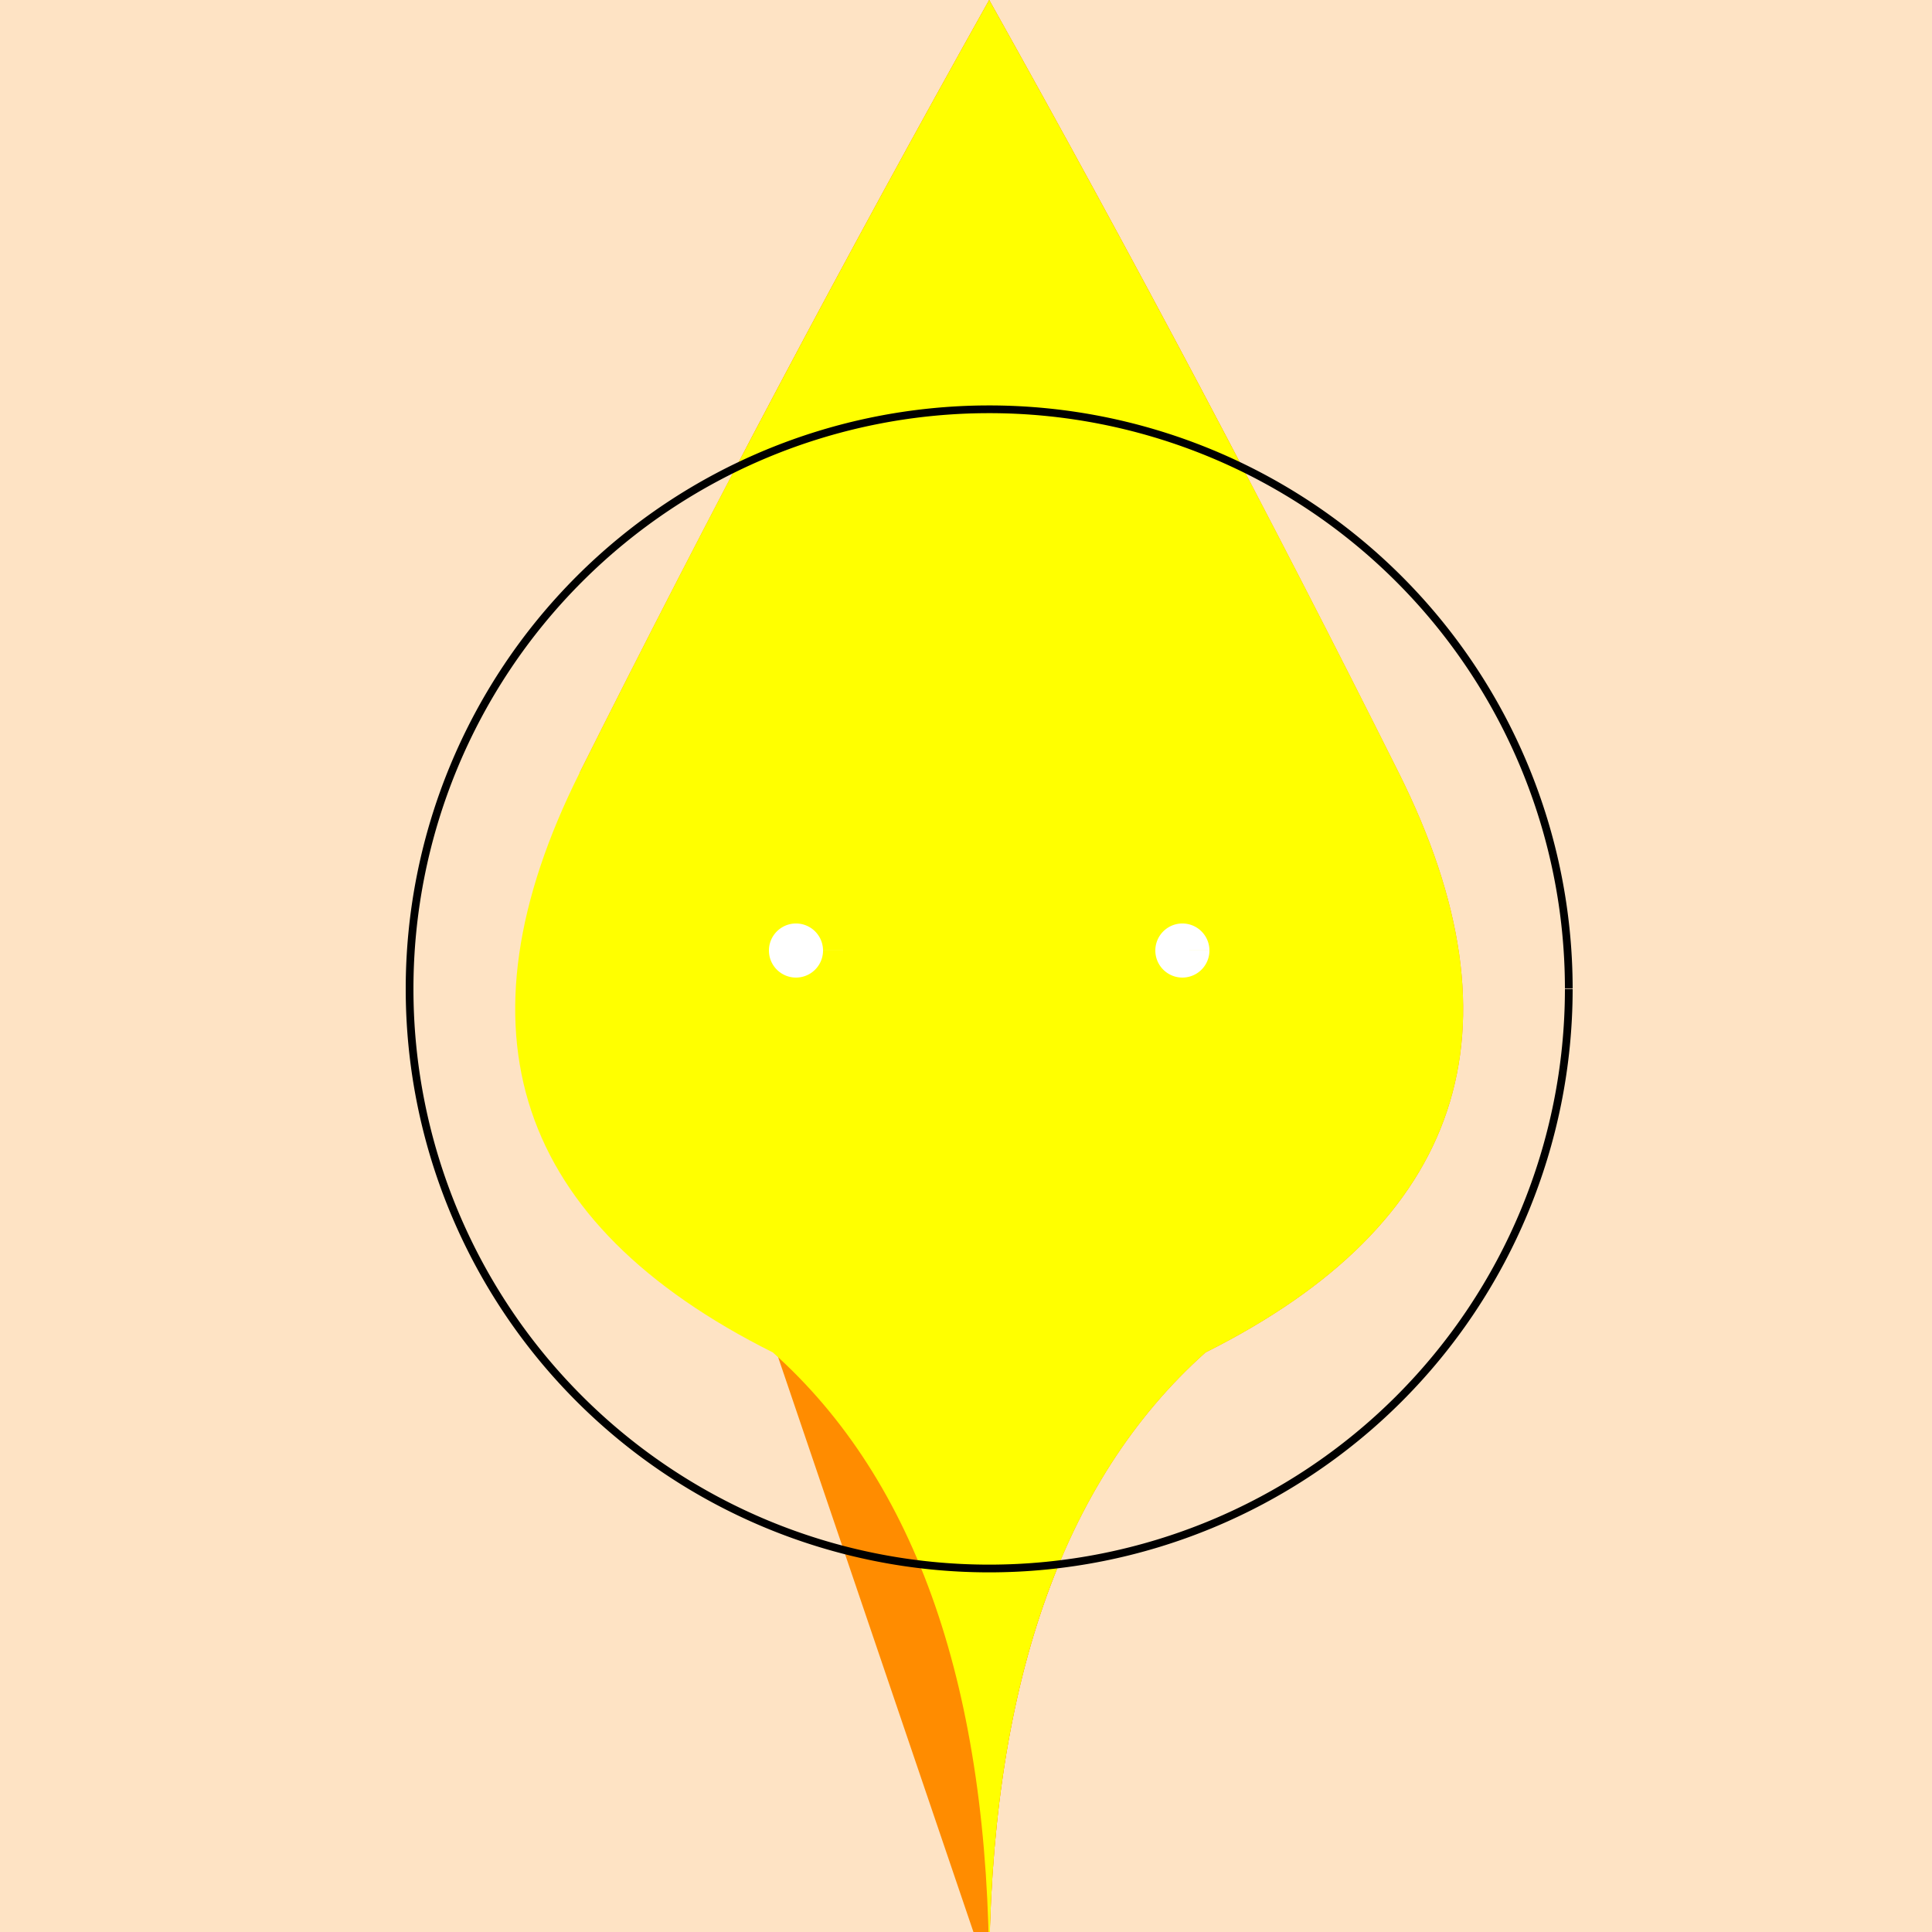
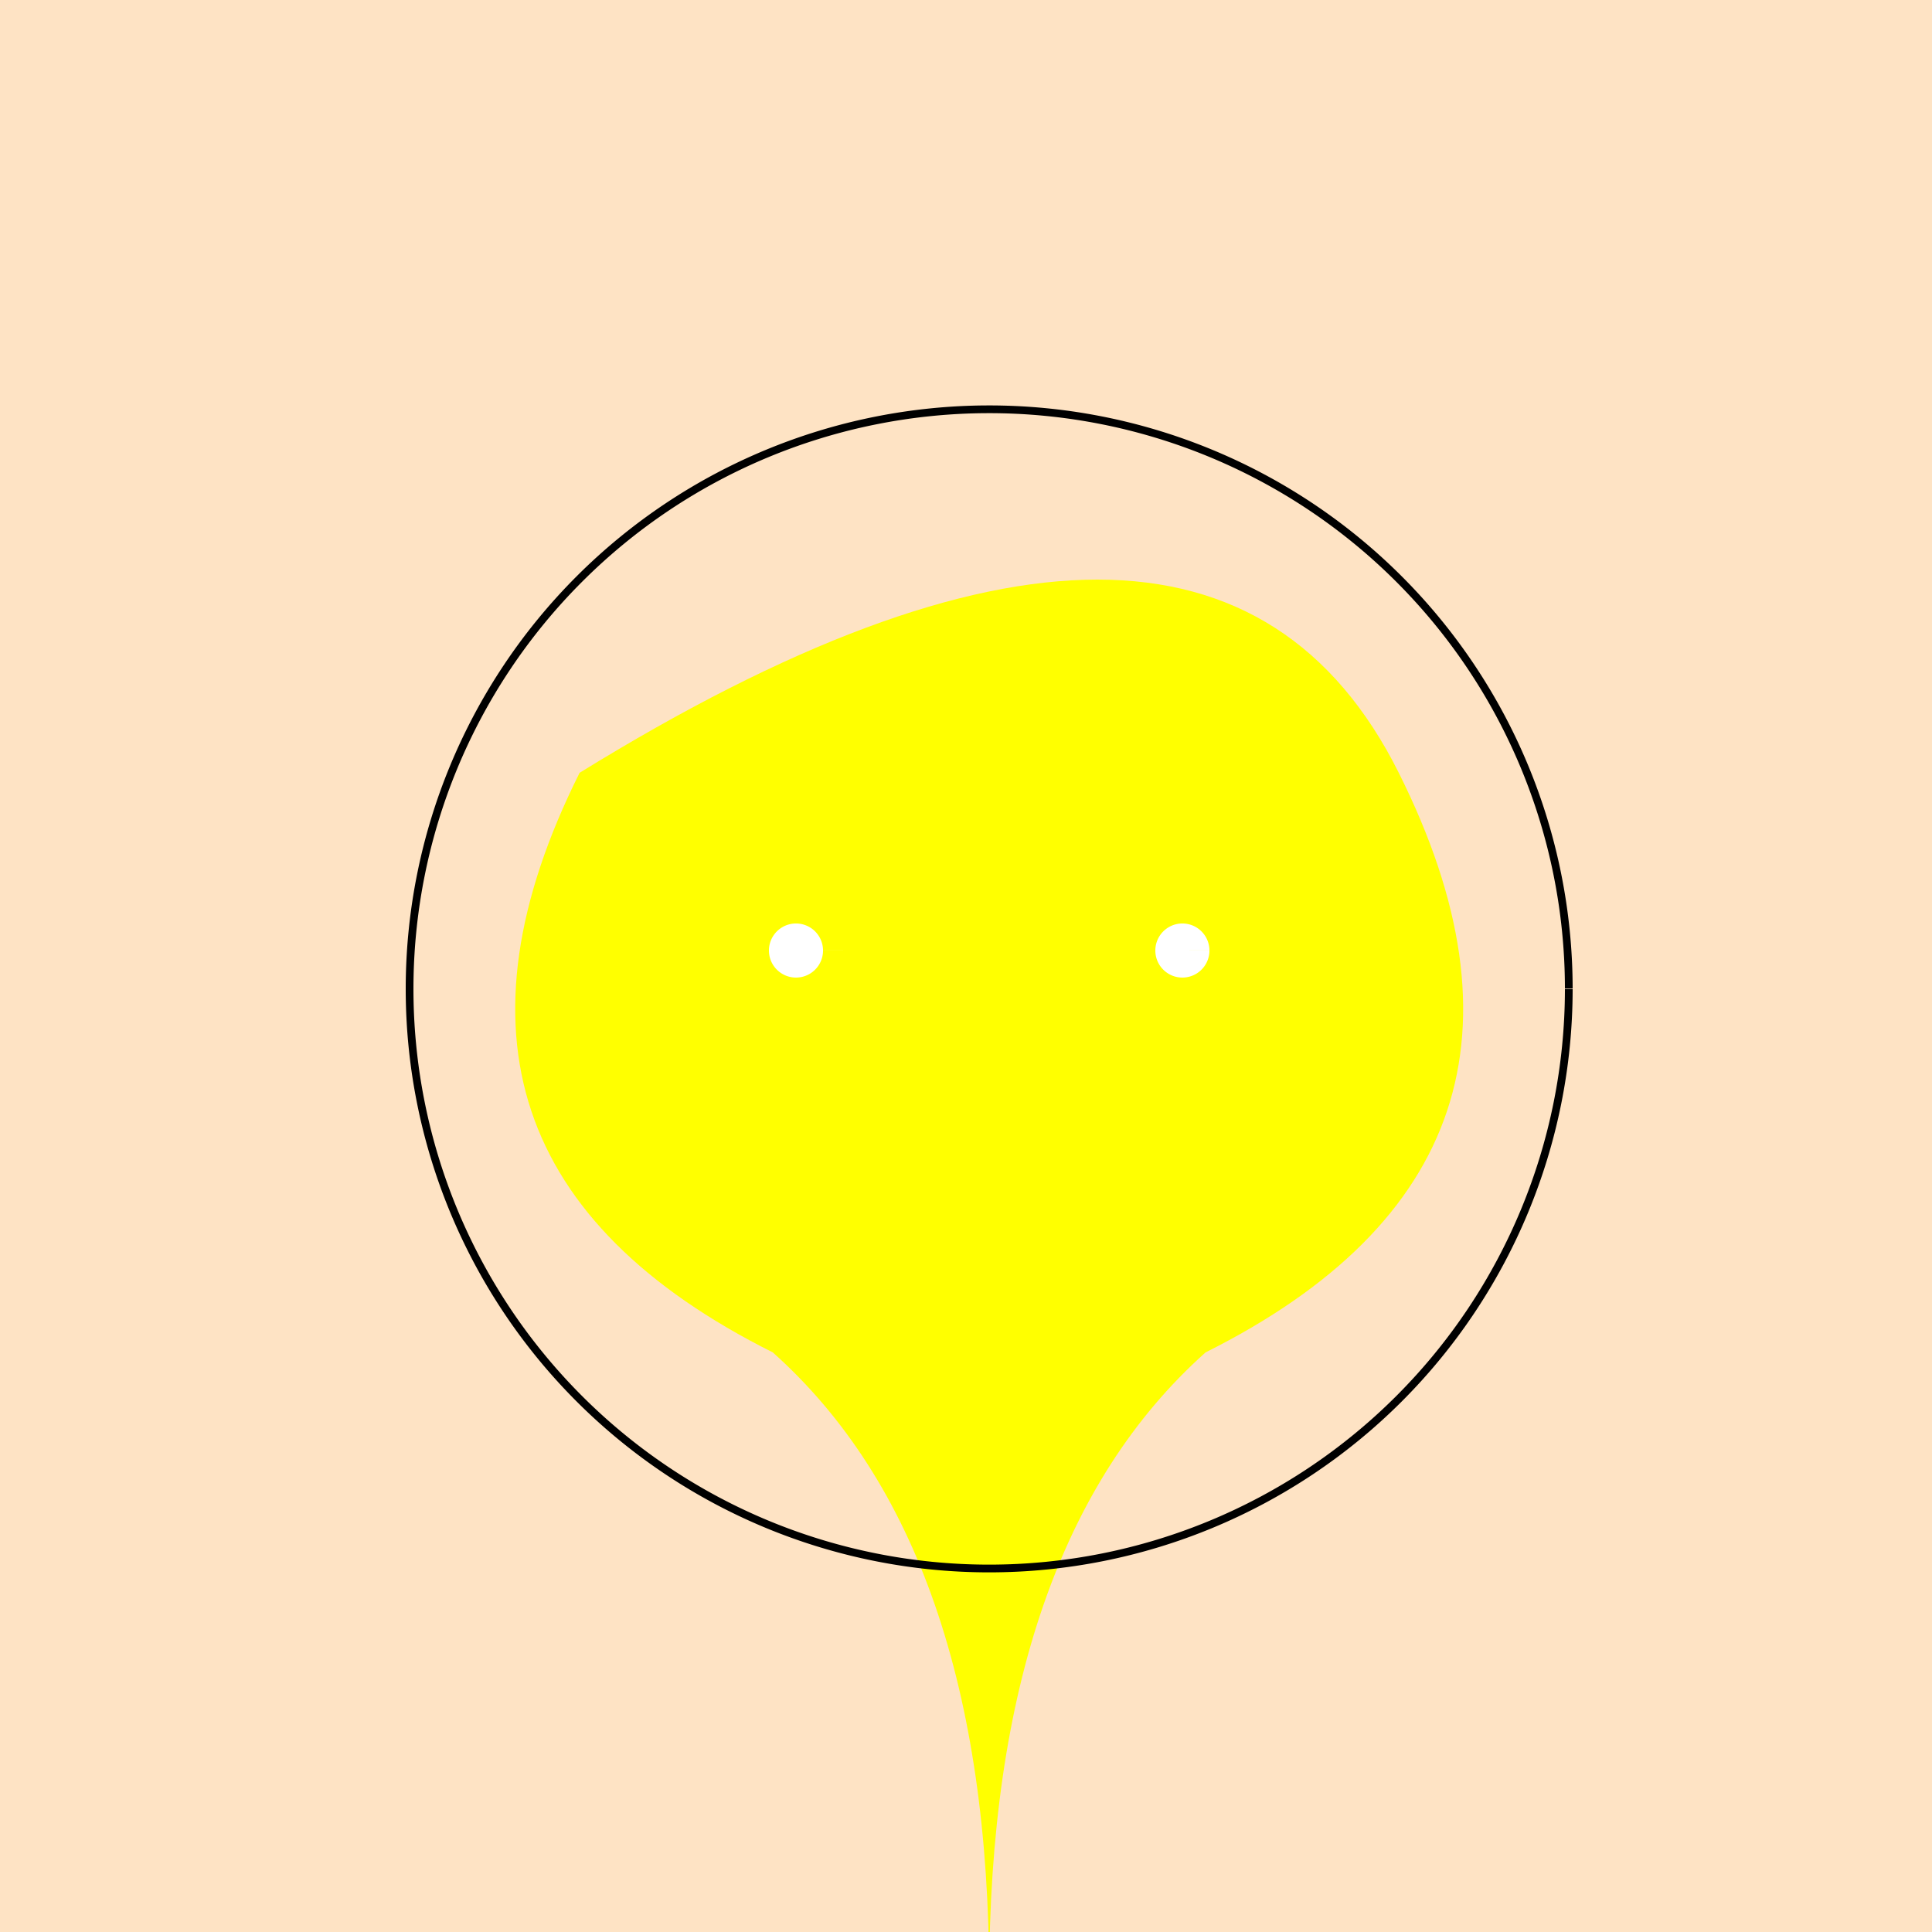
<svg xmlns="http://www.w3.org/2000/svg" width="500" height="500">
  <defs />
  <g>
    <rect fill="#FEE3C4" stroke="none" x="0" y="0" width="512" height="512" />
-     <path fill="#FFA500" stroke="none" paint-order="stroke fill markers" d=" M 256 256 L 256 512 Q 256 400 200 350 Q 100 300 150 200 Q 200 100 256 0 Q 312 100 362 200 Q 412 300 312 350 Q 256 400 256 512" />
-     <path fill="#FEE3C4" stroke="none" paint-order="stroke fill markers" d=" M 406 256 A 150 150 0 1 1 406 255.85" />
    <path fill="#800080" stroke="none" paint-order="stroke fill markers" d=" M 236 256 A 30 30 0 1 1 236 255.97 L 336 256 A 30 30 0 1 1 336 255.97" />
-     <path fill="#000000" stroke="none" paint-order="stroke fill markers" d=" M 216 256 A 10 10 0 1 1 216 255.99 L 316 256 A 10 10 0 1 1 316 255.99" />
    <path fill="#FFA500" stroke="none" paint-order="stroke fill markers" d=" M 276 300 A 20 20 0 1 1 276 299.98" />
    <path fill="none" stroke="#000000" paint-order="fill stroke markers" d=" M 236 330 L 276 330" stroke-miterlimit="10" stroke-width="2" stroke-dasharray="" />
-     <path fill="#FF8C00" stroke="none" paint-order="stroke fill markers" d=" M 150 200 Q 200 100 256 0 Q 312 100 362 200 Q 412 300 312 350 Q 256 400 256 512" />
-     <path fill="#FFFF00" stroke="none" paint-order="stroke fill markers" d=" M 256 256 L 256 512 Q 256 400 200 350 Q 100 300 150 200 Q 200 100 256 0 Q 312 100 362 200 Q 412 300 312 350 Q 256 400 256 512" />
+     <path fill="#FFFF00" stroke="none" paint-order="stroke fill markers" d=" M 256 256 L 256 512 Q 256 400 200 350 Q 100 300 150 200 Q 312 100 362 200 Q 412 300 312 350 Q 256 400 256 512" />
    <path fill="#FFFFFF" stroke="none" paint-order="stroke fill markers" d=" M 213 246 A 7 7 0 1 1 213 245.993 L 313 246 A 7 7 0 1 1 313 245.993" />
    <path fill="none" stroke="#000000" paint-order="fill stroke markers" d=" M 406 256 A 150 150 0 1 1 406 255.85" stroke-miterlimit="10" stroke-width="2" stroke-dasharray="" />
  </g>
</svg>